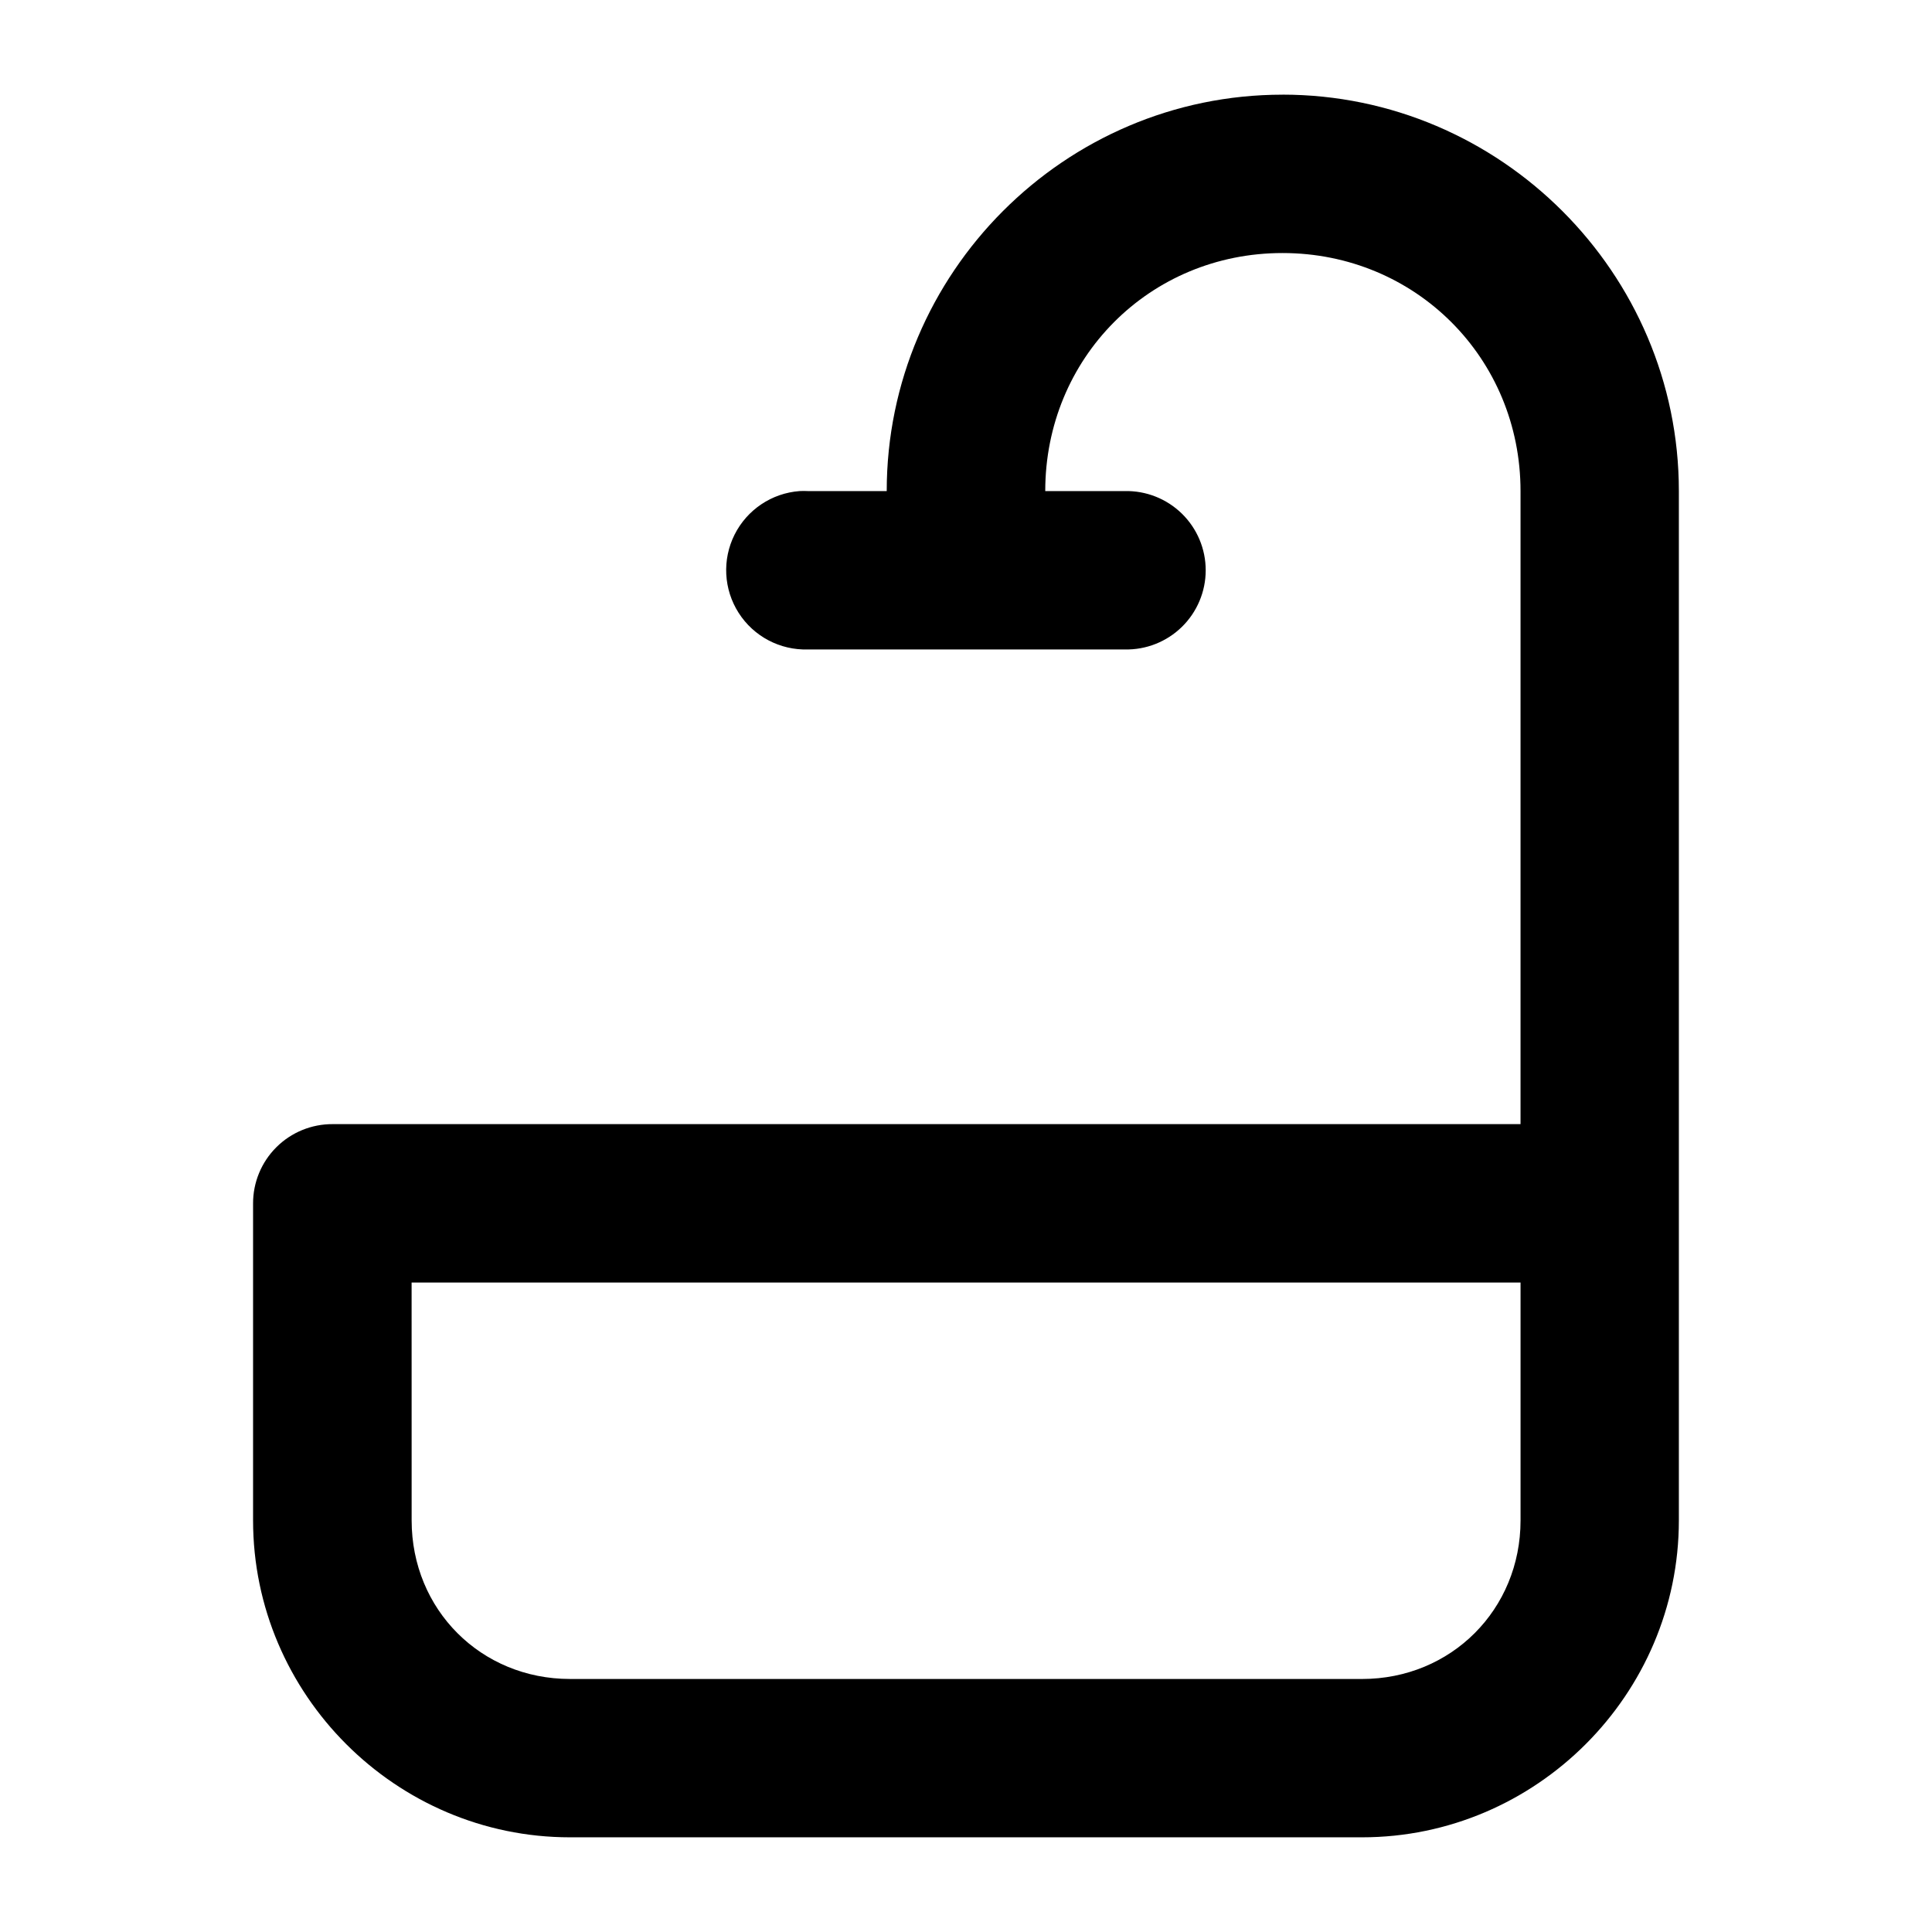
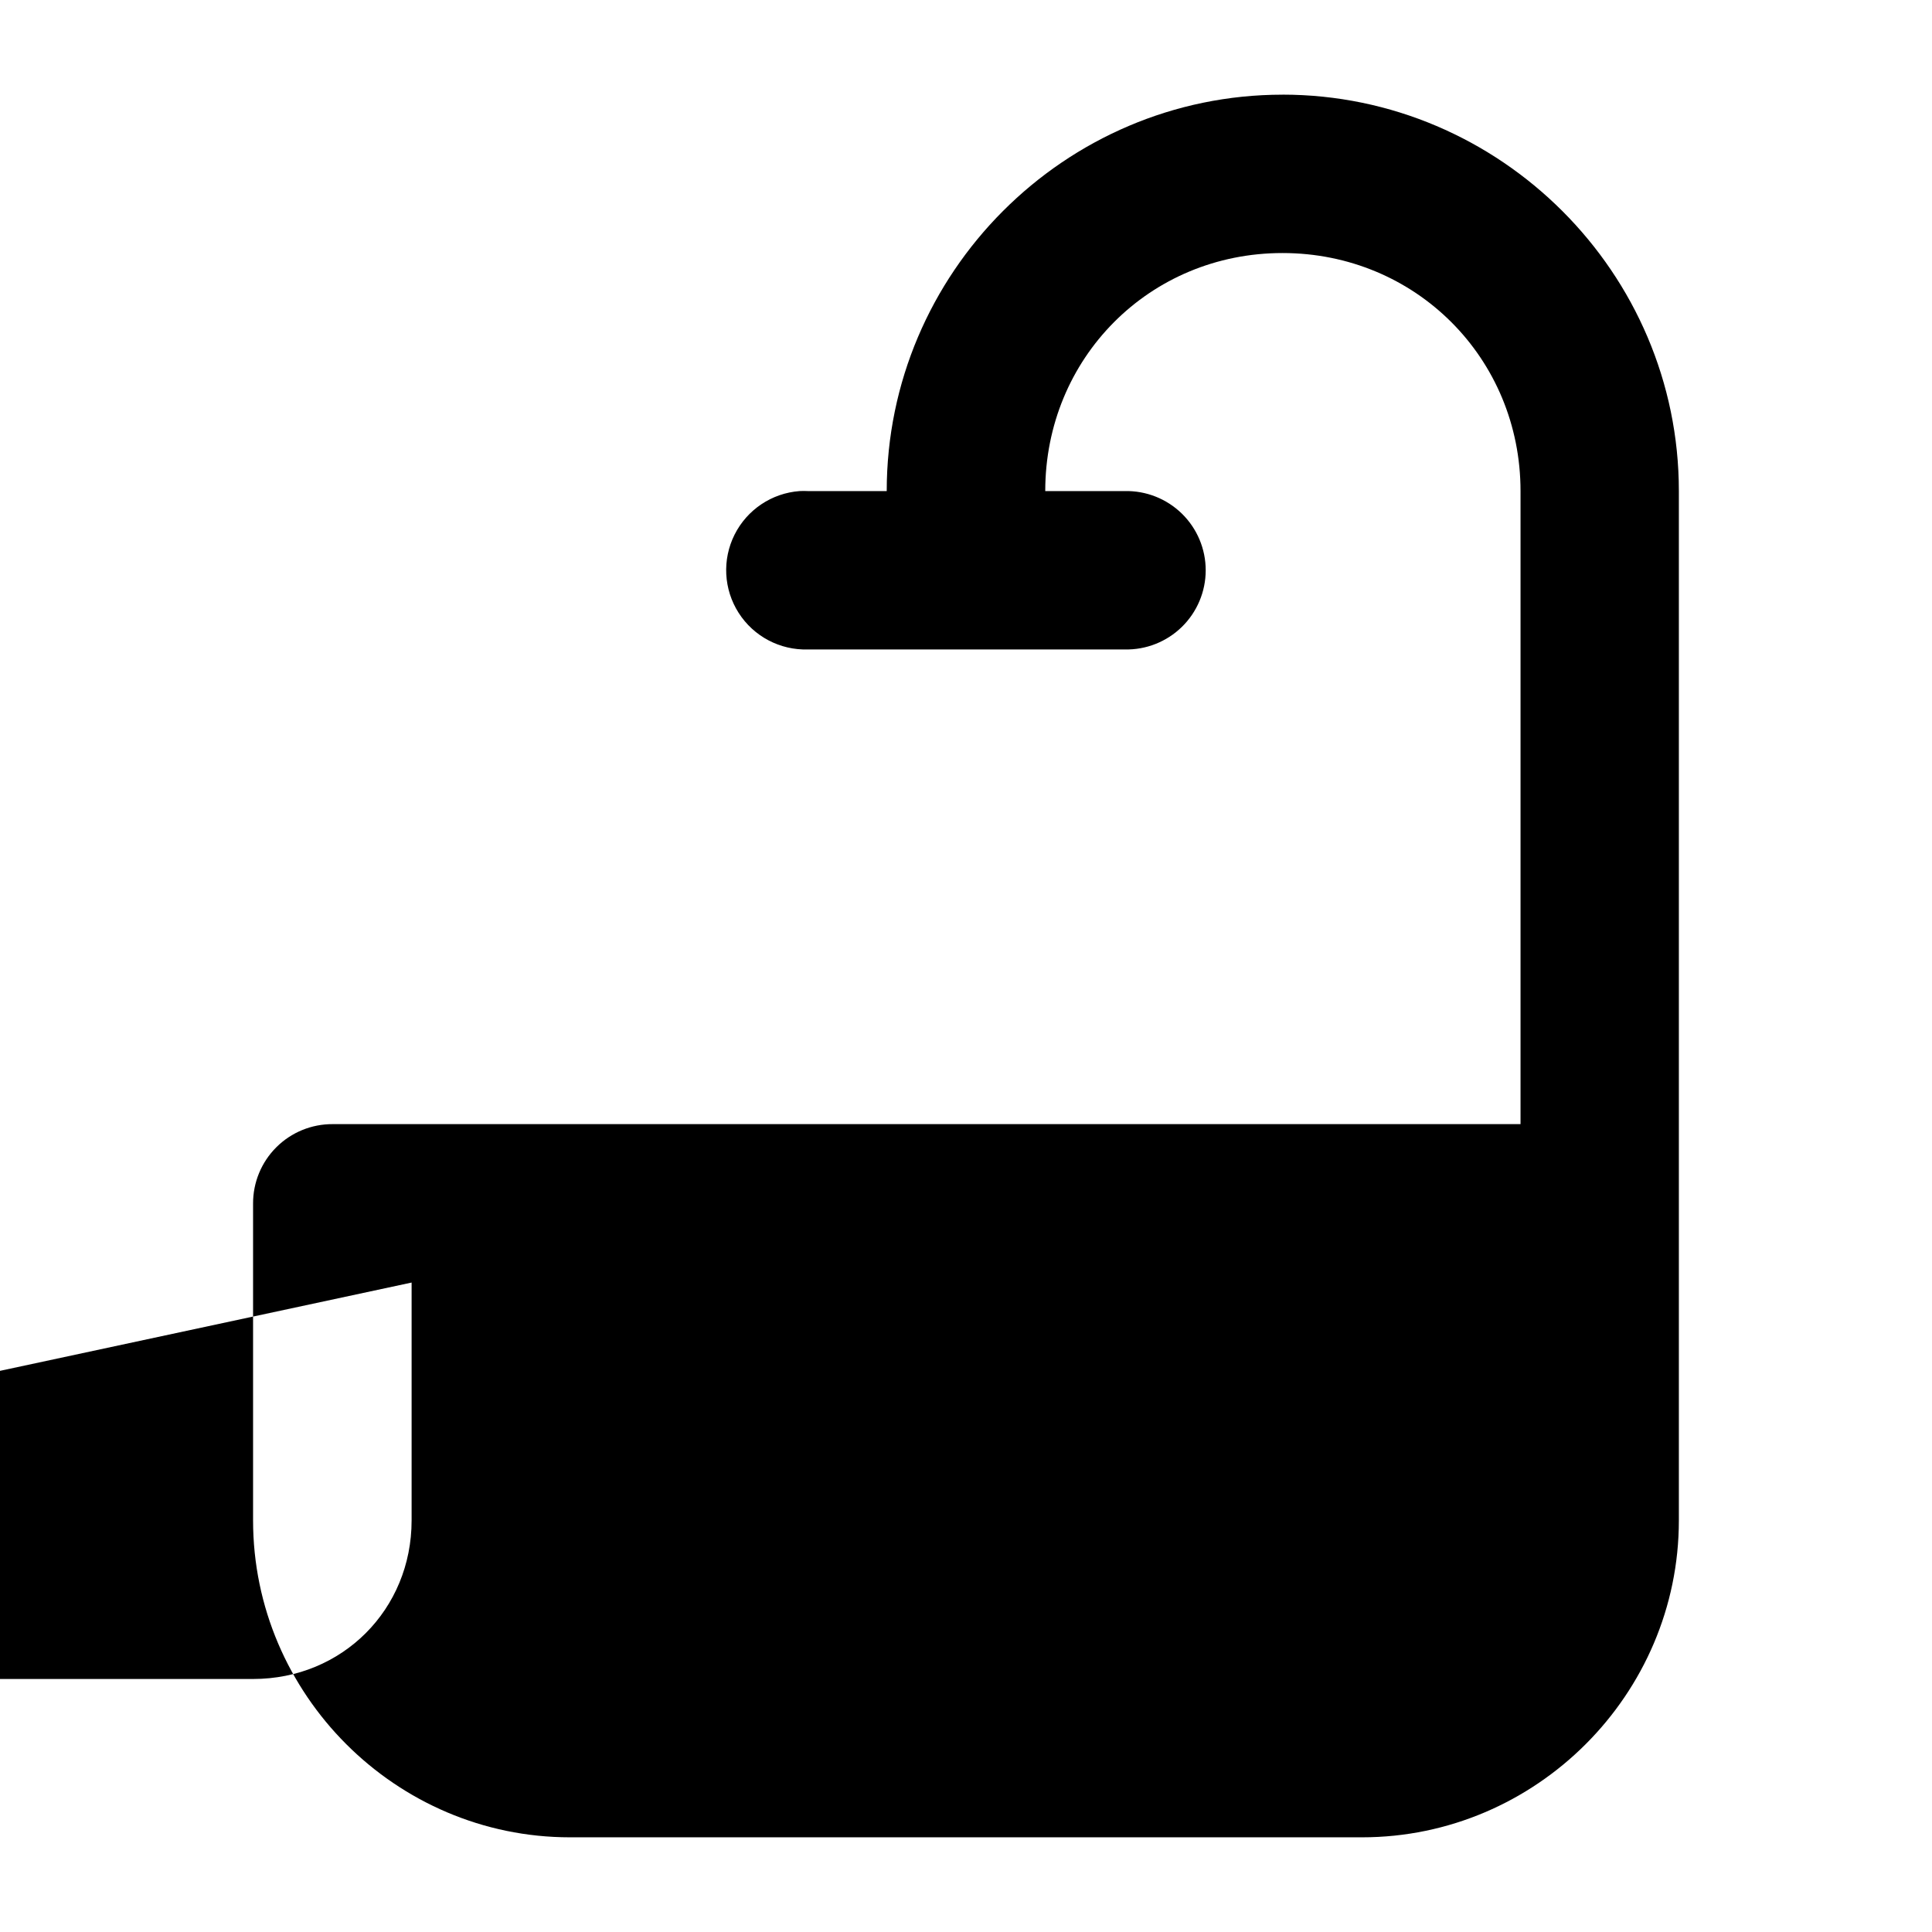
<svg xmlns="http://www.w3.org/2000/svg" fill="#000000" width="800px" height="800px" version="1.1" viewBox="144 144 512 512">
-   <path d="m483.88 169.09c-57.766 0-104.89 47.285-104.89 105.05h-20.902c-0.723-0.039-1.449-0.039-2.172 0-7.379 0.543-13.93 4.93-17.246 11.543-3.316 6.617-2.906 14.488 1.074 20.727 3.981 6.238 10.945 9.922 18.344 9.703h83.98c5.648 0.125 11.105-2.031 15.145-5.981 4.035-3.949 6.312-9.359 6.312-15.008s-2.277-11.055-6.312-15.004c-4.039-3.949-9.496-6.106-15.145-5.981h-21.066c0-35.242 27.633-63.082 62.875-63.082 35.242 0 63.078 27.84 63.078 63.082v167.77l-314.78-0.004c-5.602-0.031-10.984 2.176-14.949 6.133-3.965 3.957-6.184 9.336-6.16 14.938v83.945c0 46.145 37.84 83.988 83.98 83.988h209.89c46.141 0 83.98-37.844 83.98-83.988v-272.79c0-57.77-47.281-105.05-105.05-105.05zm-230.8 314.8h293.88v63.043c0 23.617-18.398 42.016-42.012 42.016l-209.89-0.004c-23.613 0-41.969-18.398-41.969-42.016z" />
+   <path d="m483.88 169.09c-57.766 0-104.89 47.285-104.89 105.05h-20.902c-0.723-0.039-1.449-0.039-2.172 0-7.379 0.543-13.93 4.93-17.246 11.543-3.316 6.617-2.906 14.488 1.074 20.727 3.981 6.238 10.945 9.922 18.344 9.703h83.98c5.648 0.125 11.105-2.031 15.145-5.981 4.035-3.949 6.312-9.359 6.312-15.008s-2.277-11.055-6.312-15.004c-4.039-3.949-9.496-6.106-15.145-5.981h-21.066c0-35.242 27.633-63.082 62.875-63.082 35.242 0 63.078 27.84 63.078 63.082v167.77l-314.78-0.004c-5.602-0.031-10.984 2.176-14.949 6.133-3.965 3.957-6.184 9.336-6.16 14.938v83.945c0 46.145 37.84 83.988 83.98 83.988h209.89c46.141 0 83.98-37.844 83.98-83.988v-272.79c0-57.77-47.281-105.05-105.05-105.05zm-230.8 314.8v63.043c0 23.617-18.398 42.016-42.012 42.016l-209.89-0.004c-23.613 0-41.969-18.398-41.969-42.016z" />
</svg>